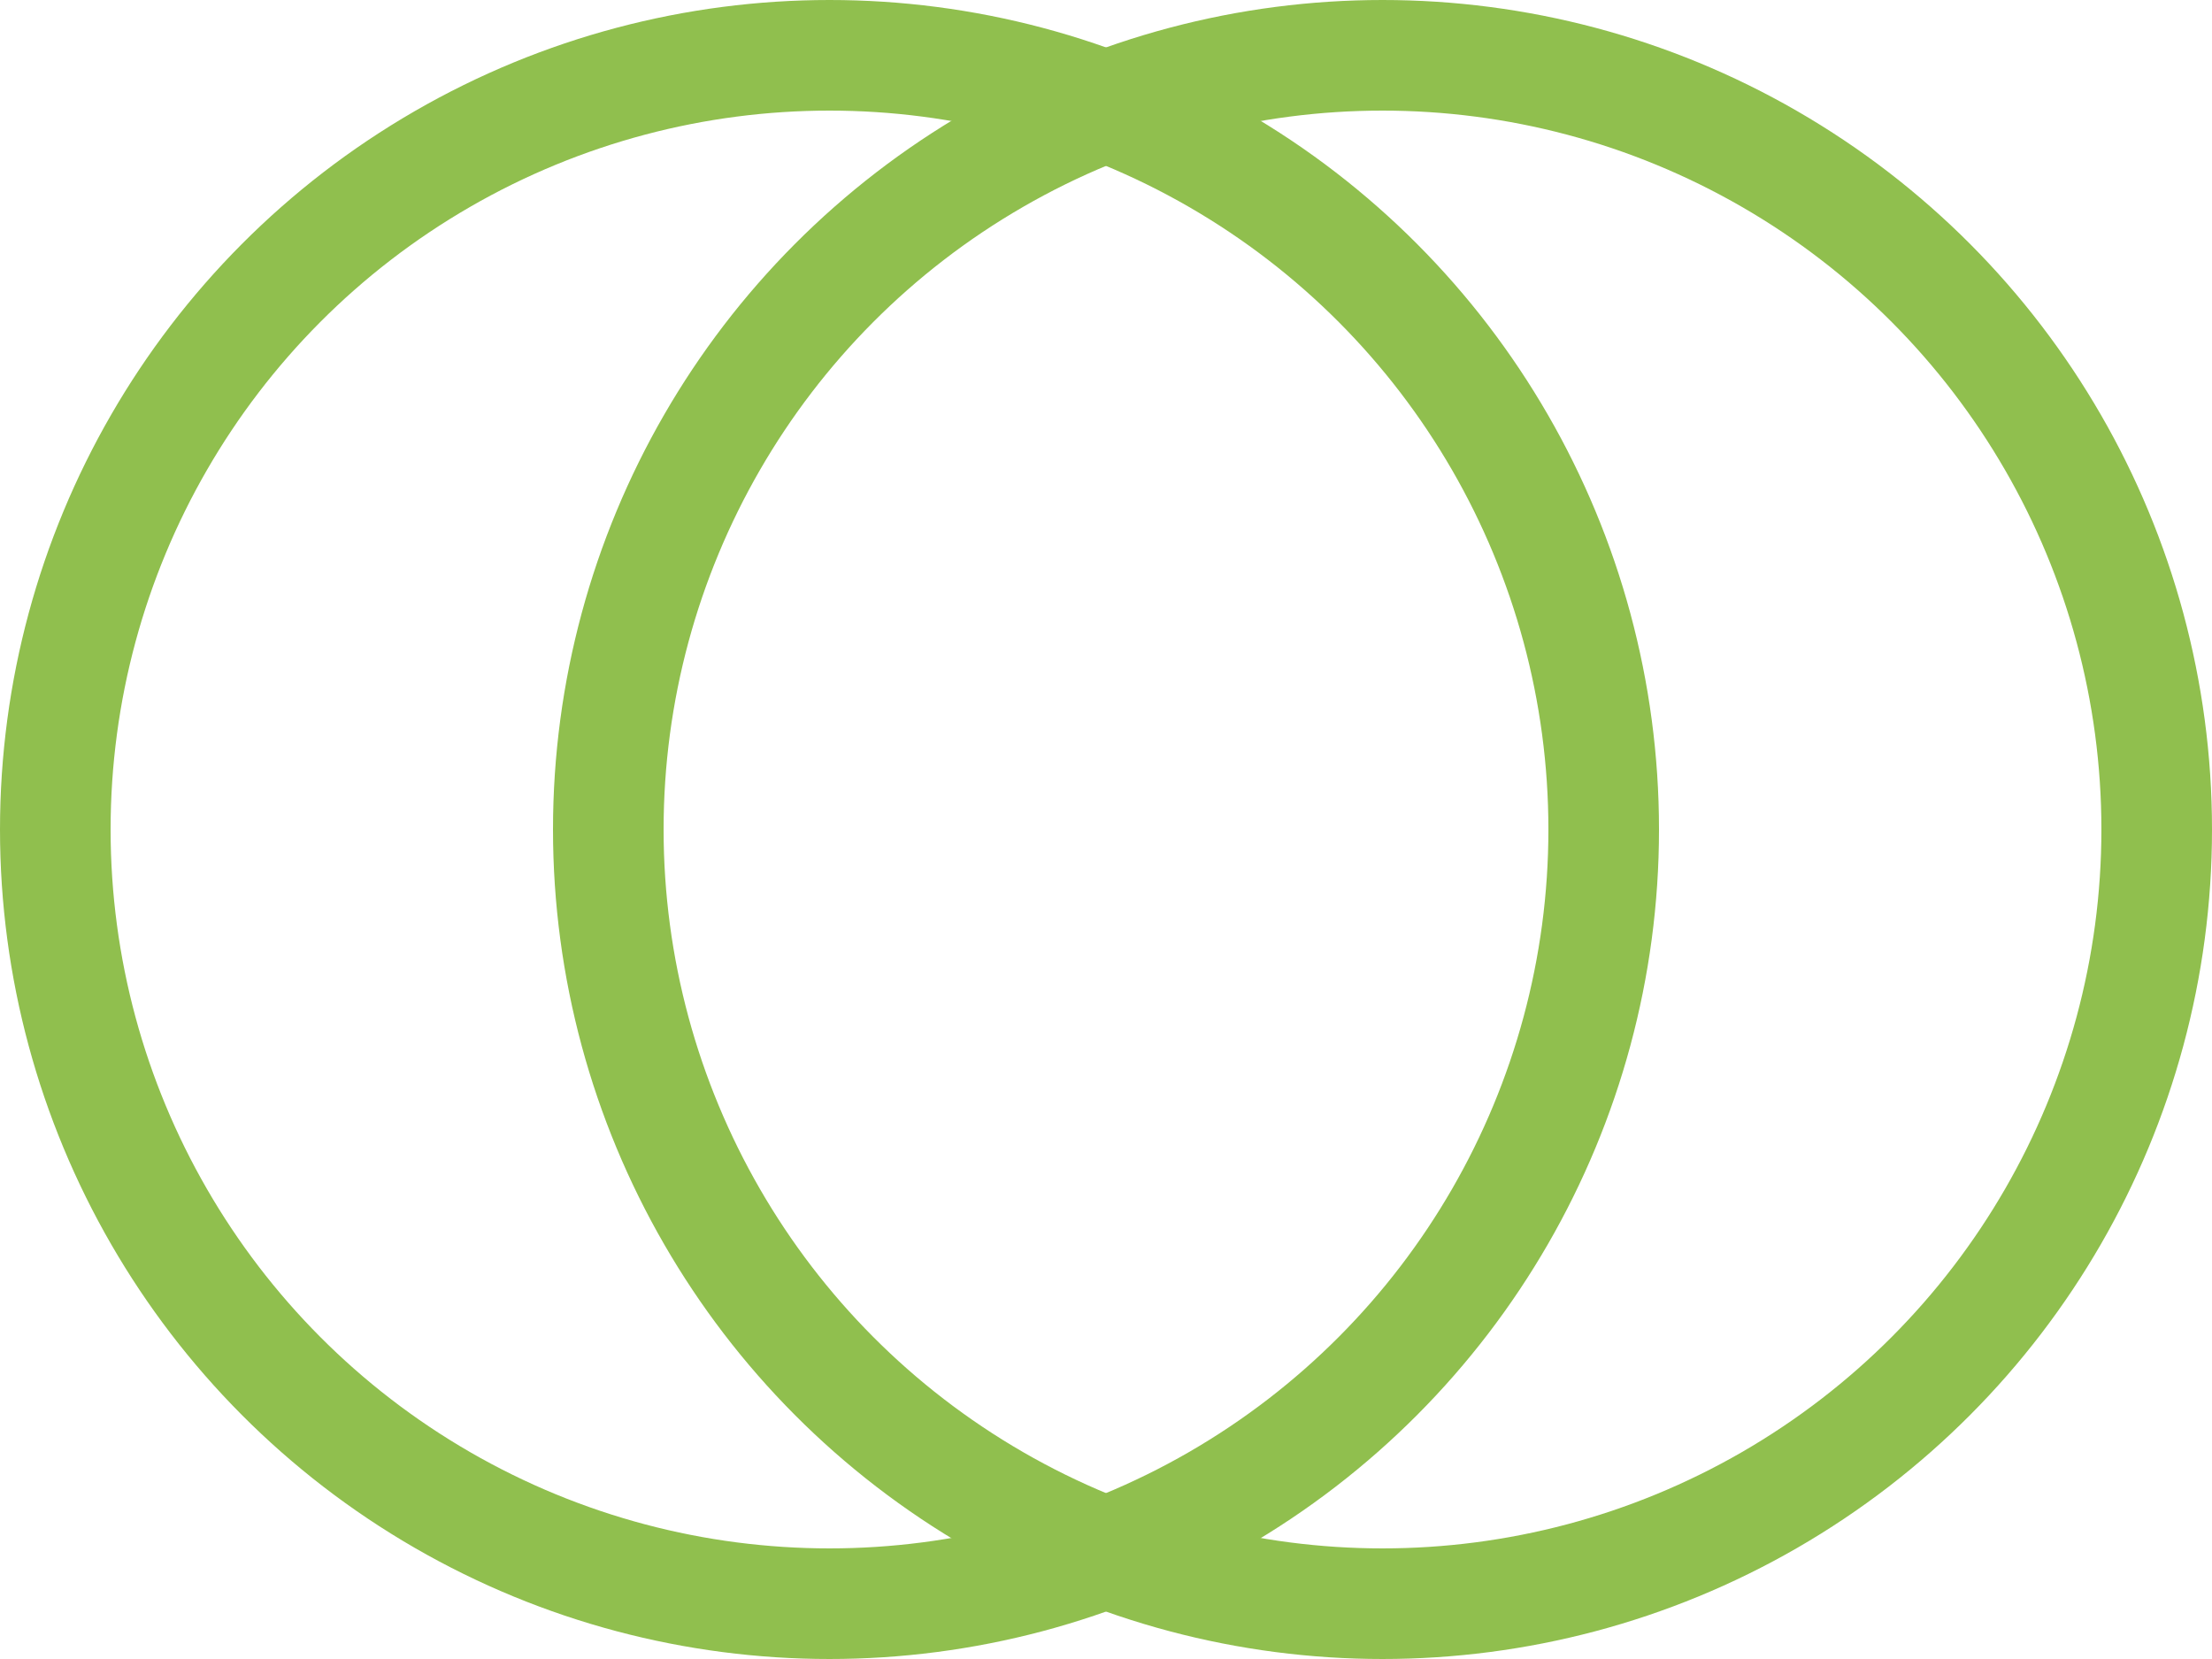
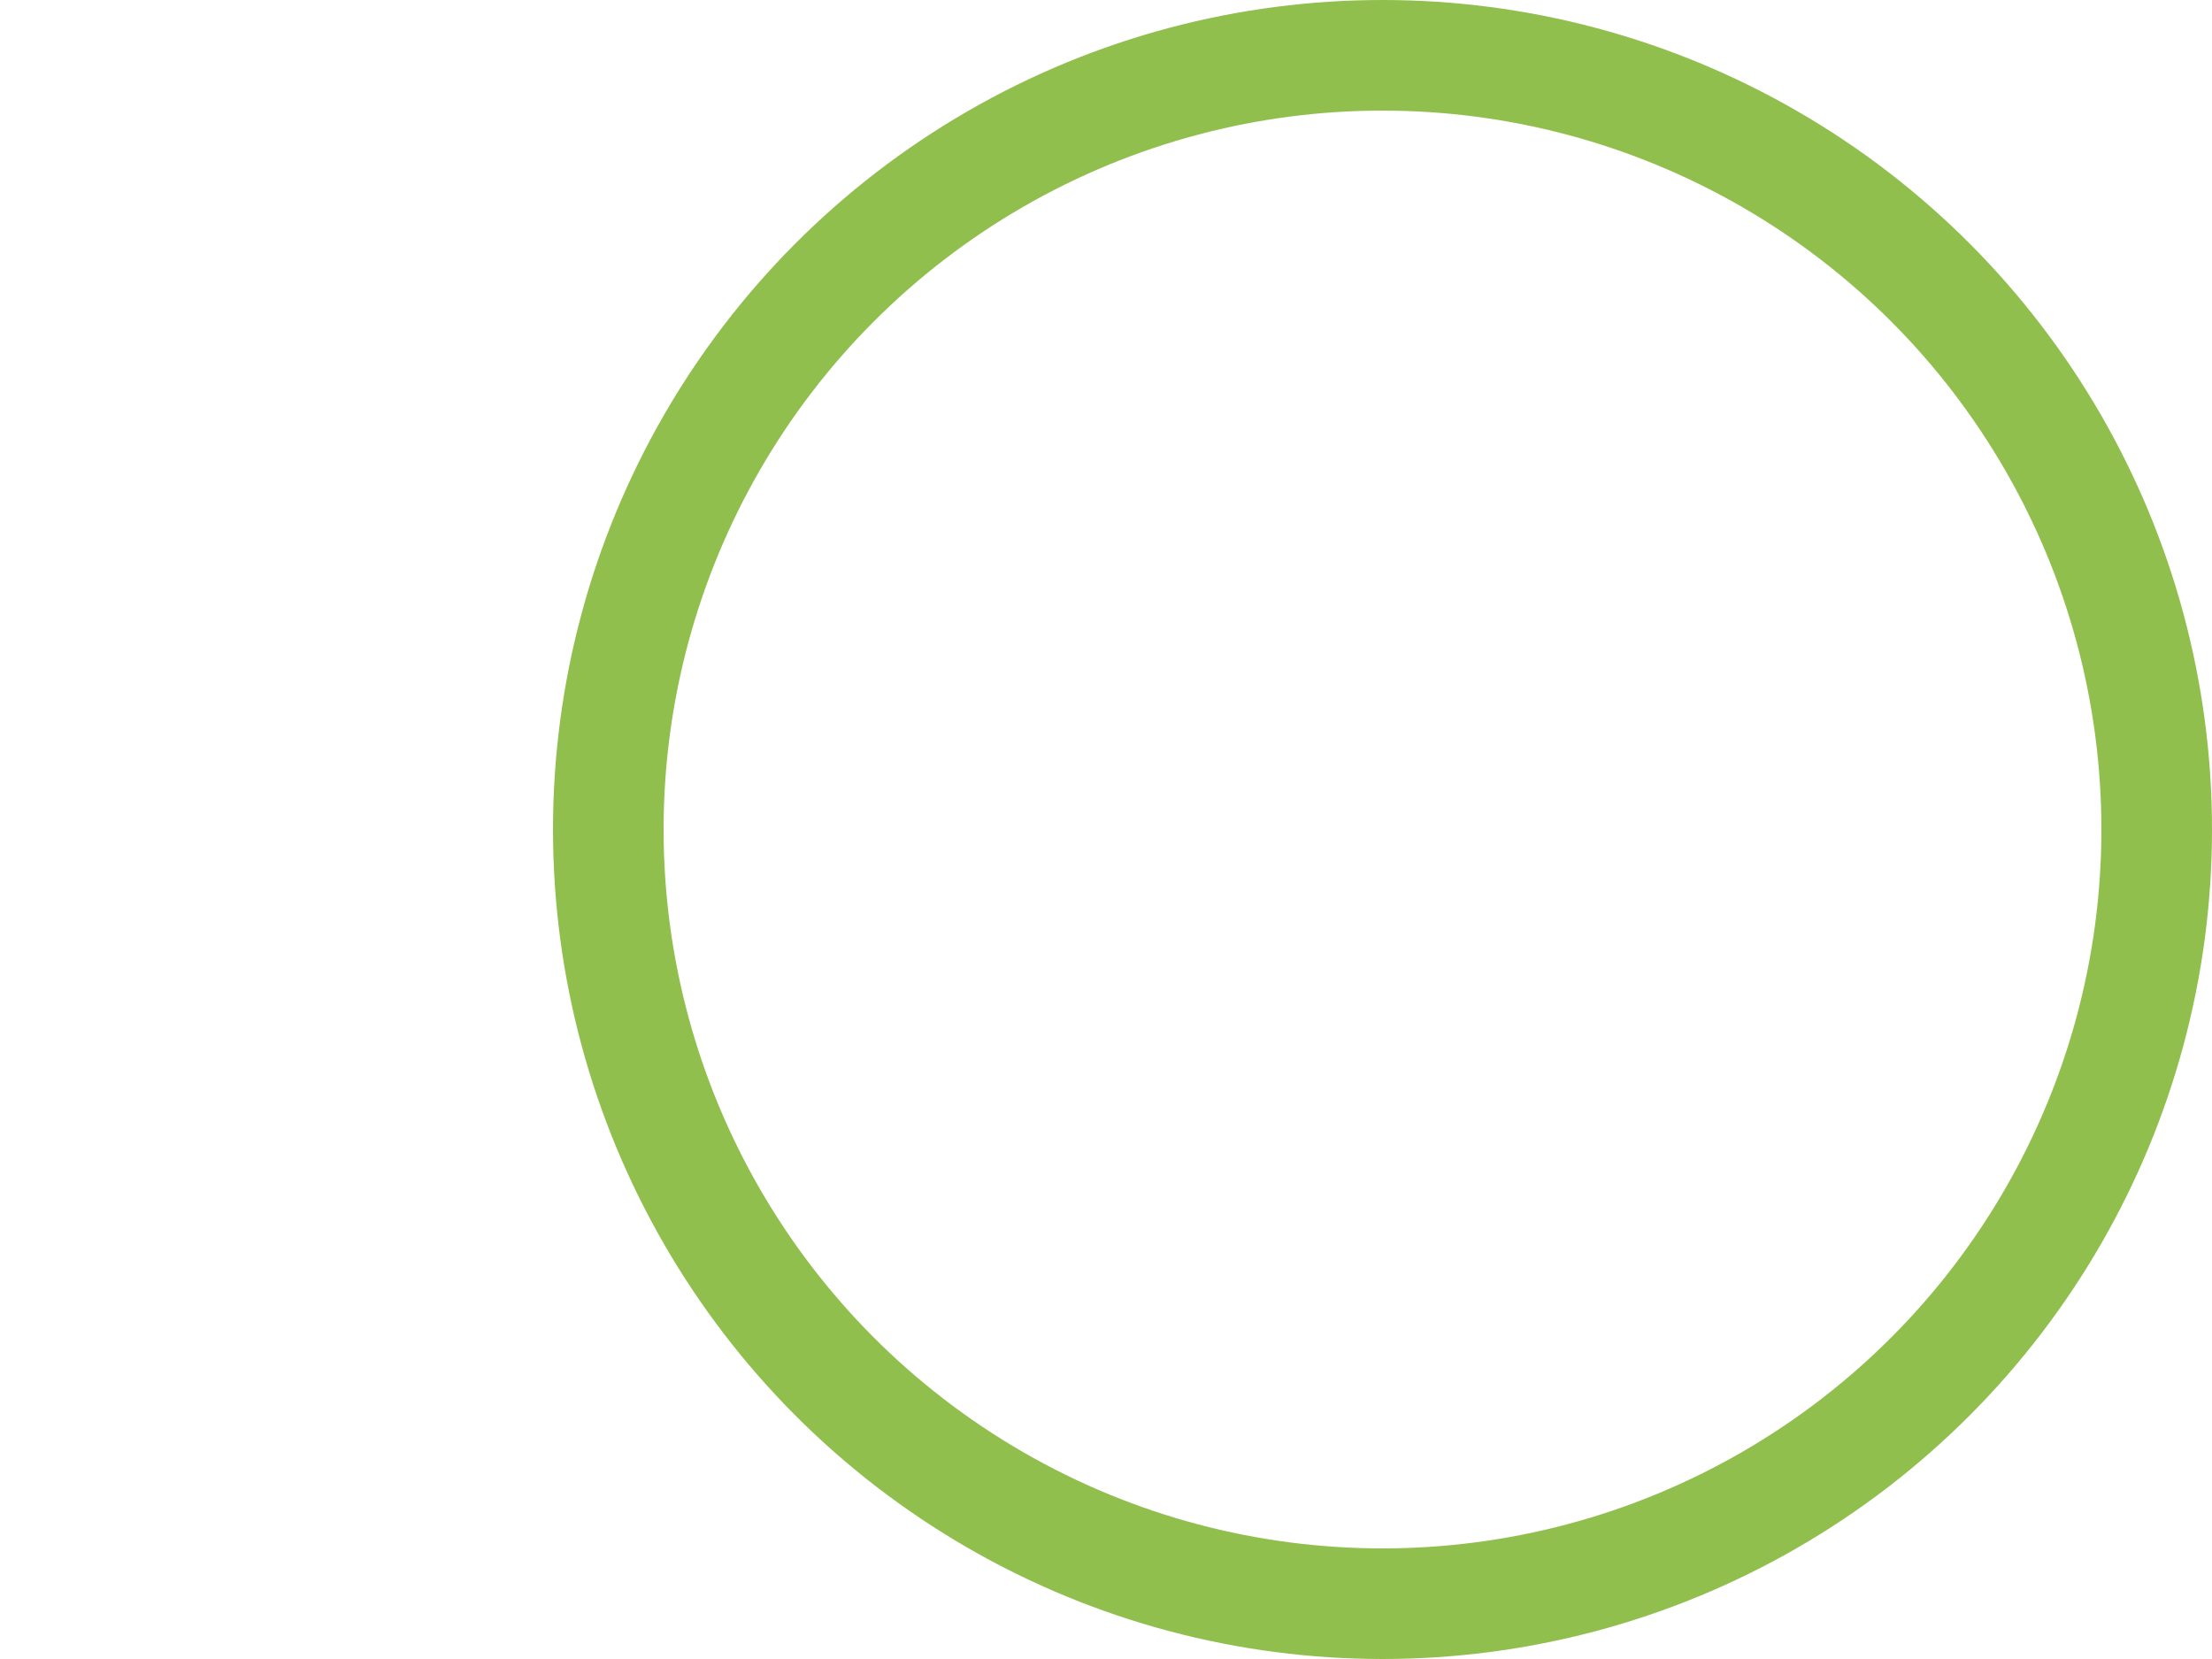
<svg xmlns="http://www.w3.org/2000/svg" width="20" height="15" viewBox="0 0 20 15" fill="none">
-   <circle cx="7.5" cy="7.5" r="7" stroke="#90BF4E" />
  <circle cx="12.5" cy="7.5" r="7" stroke="#90BF4E" />
</svg>